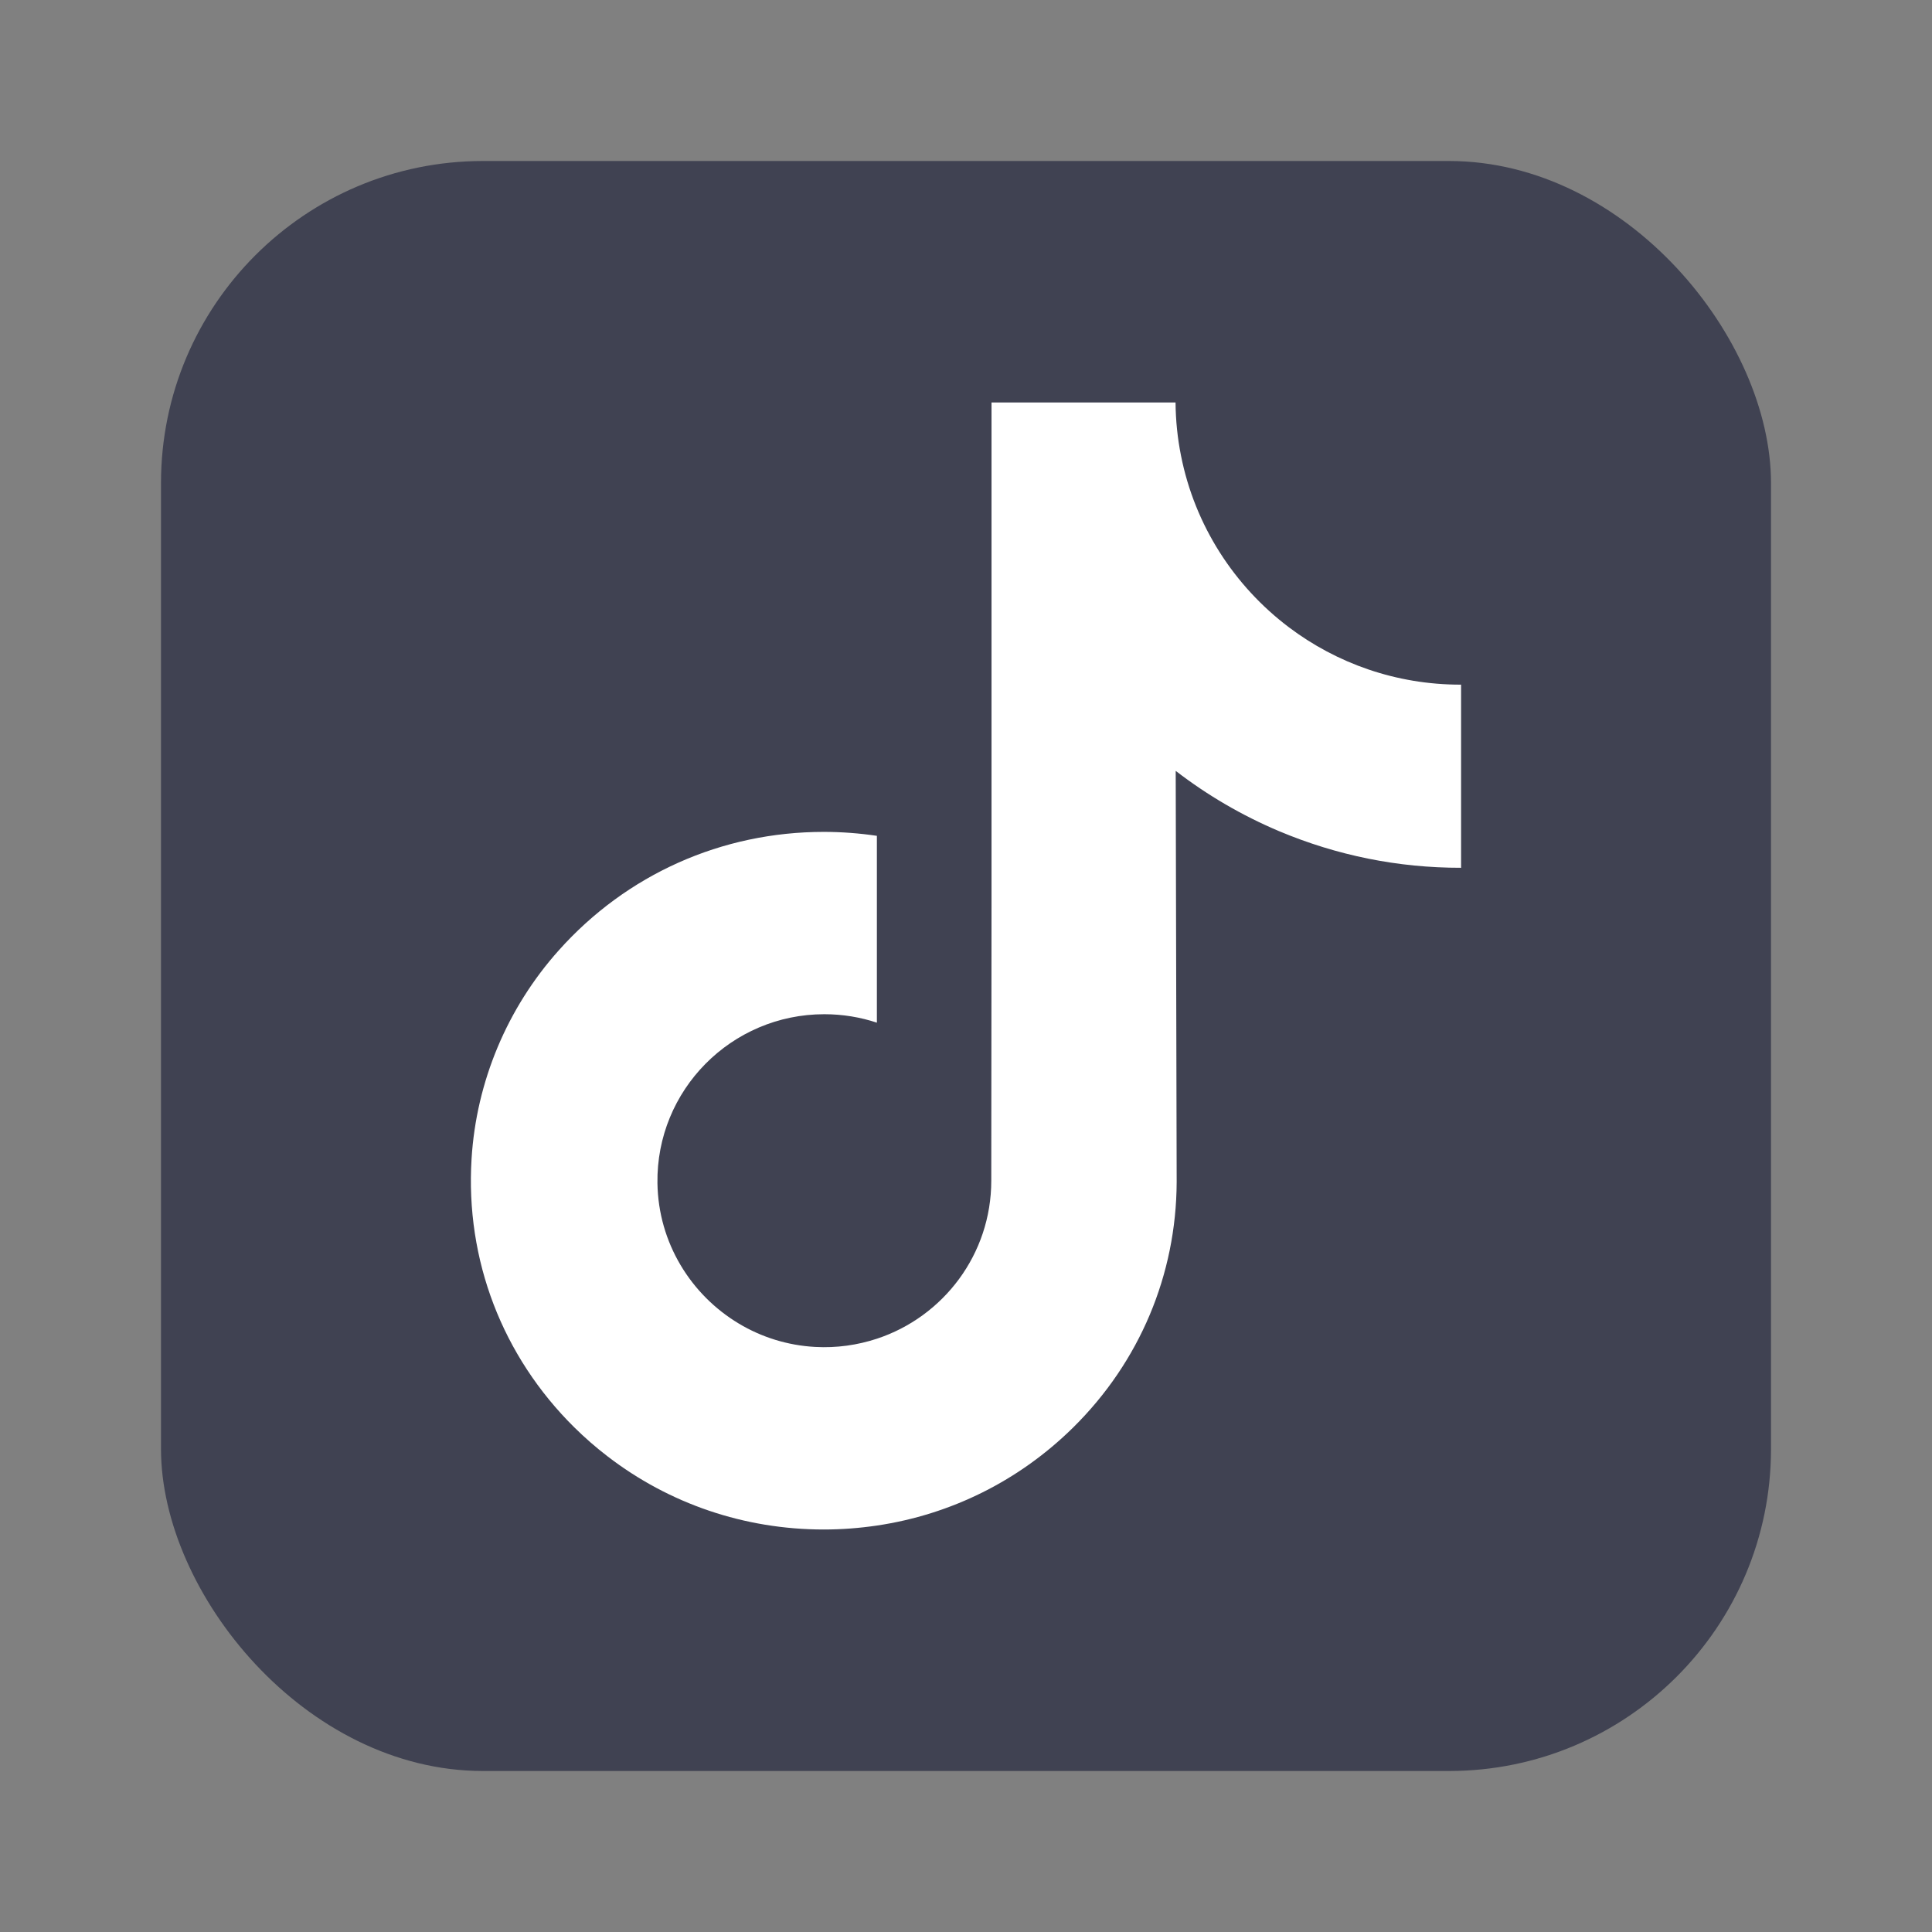
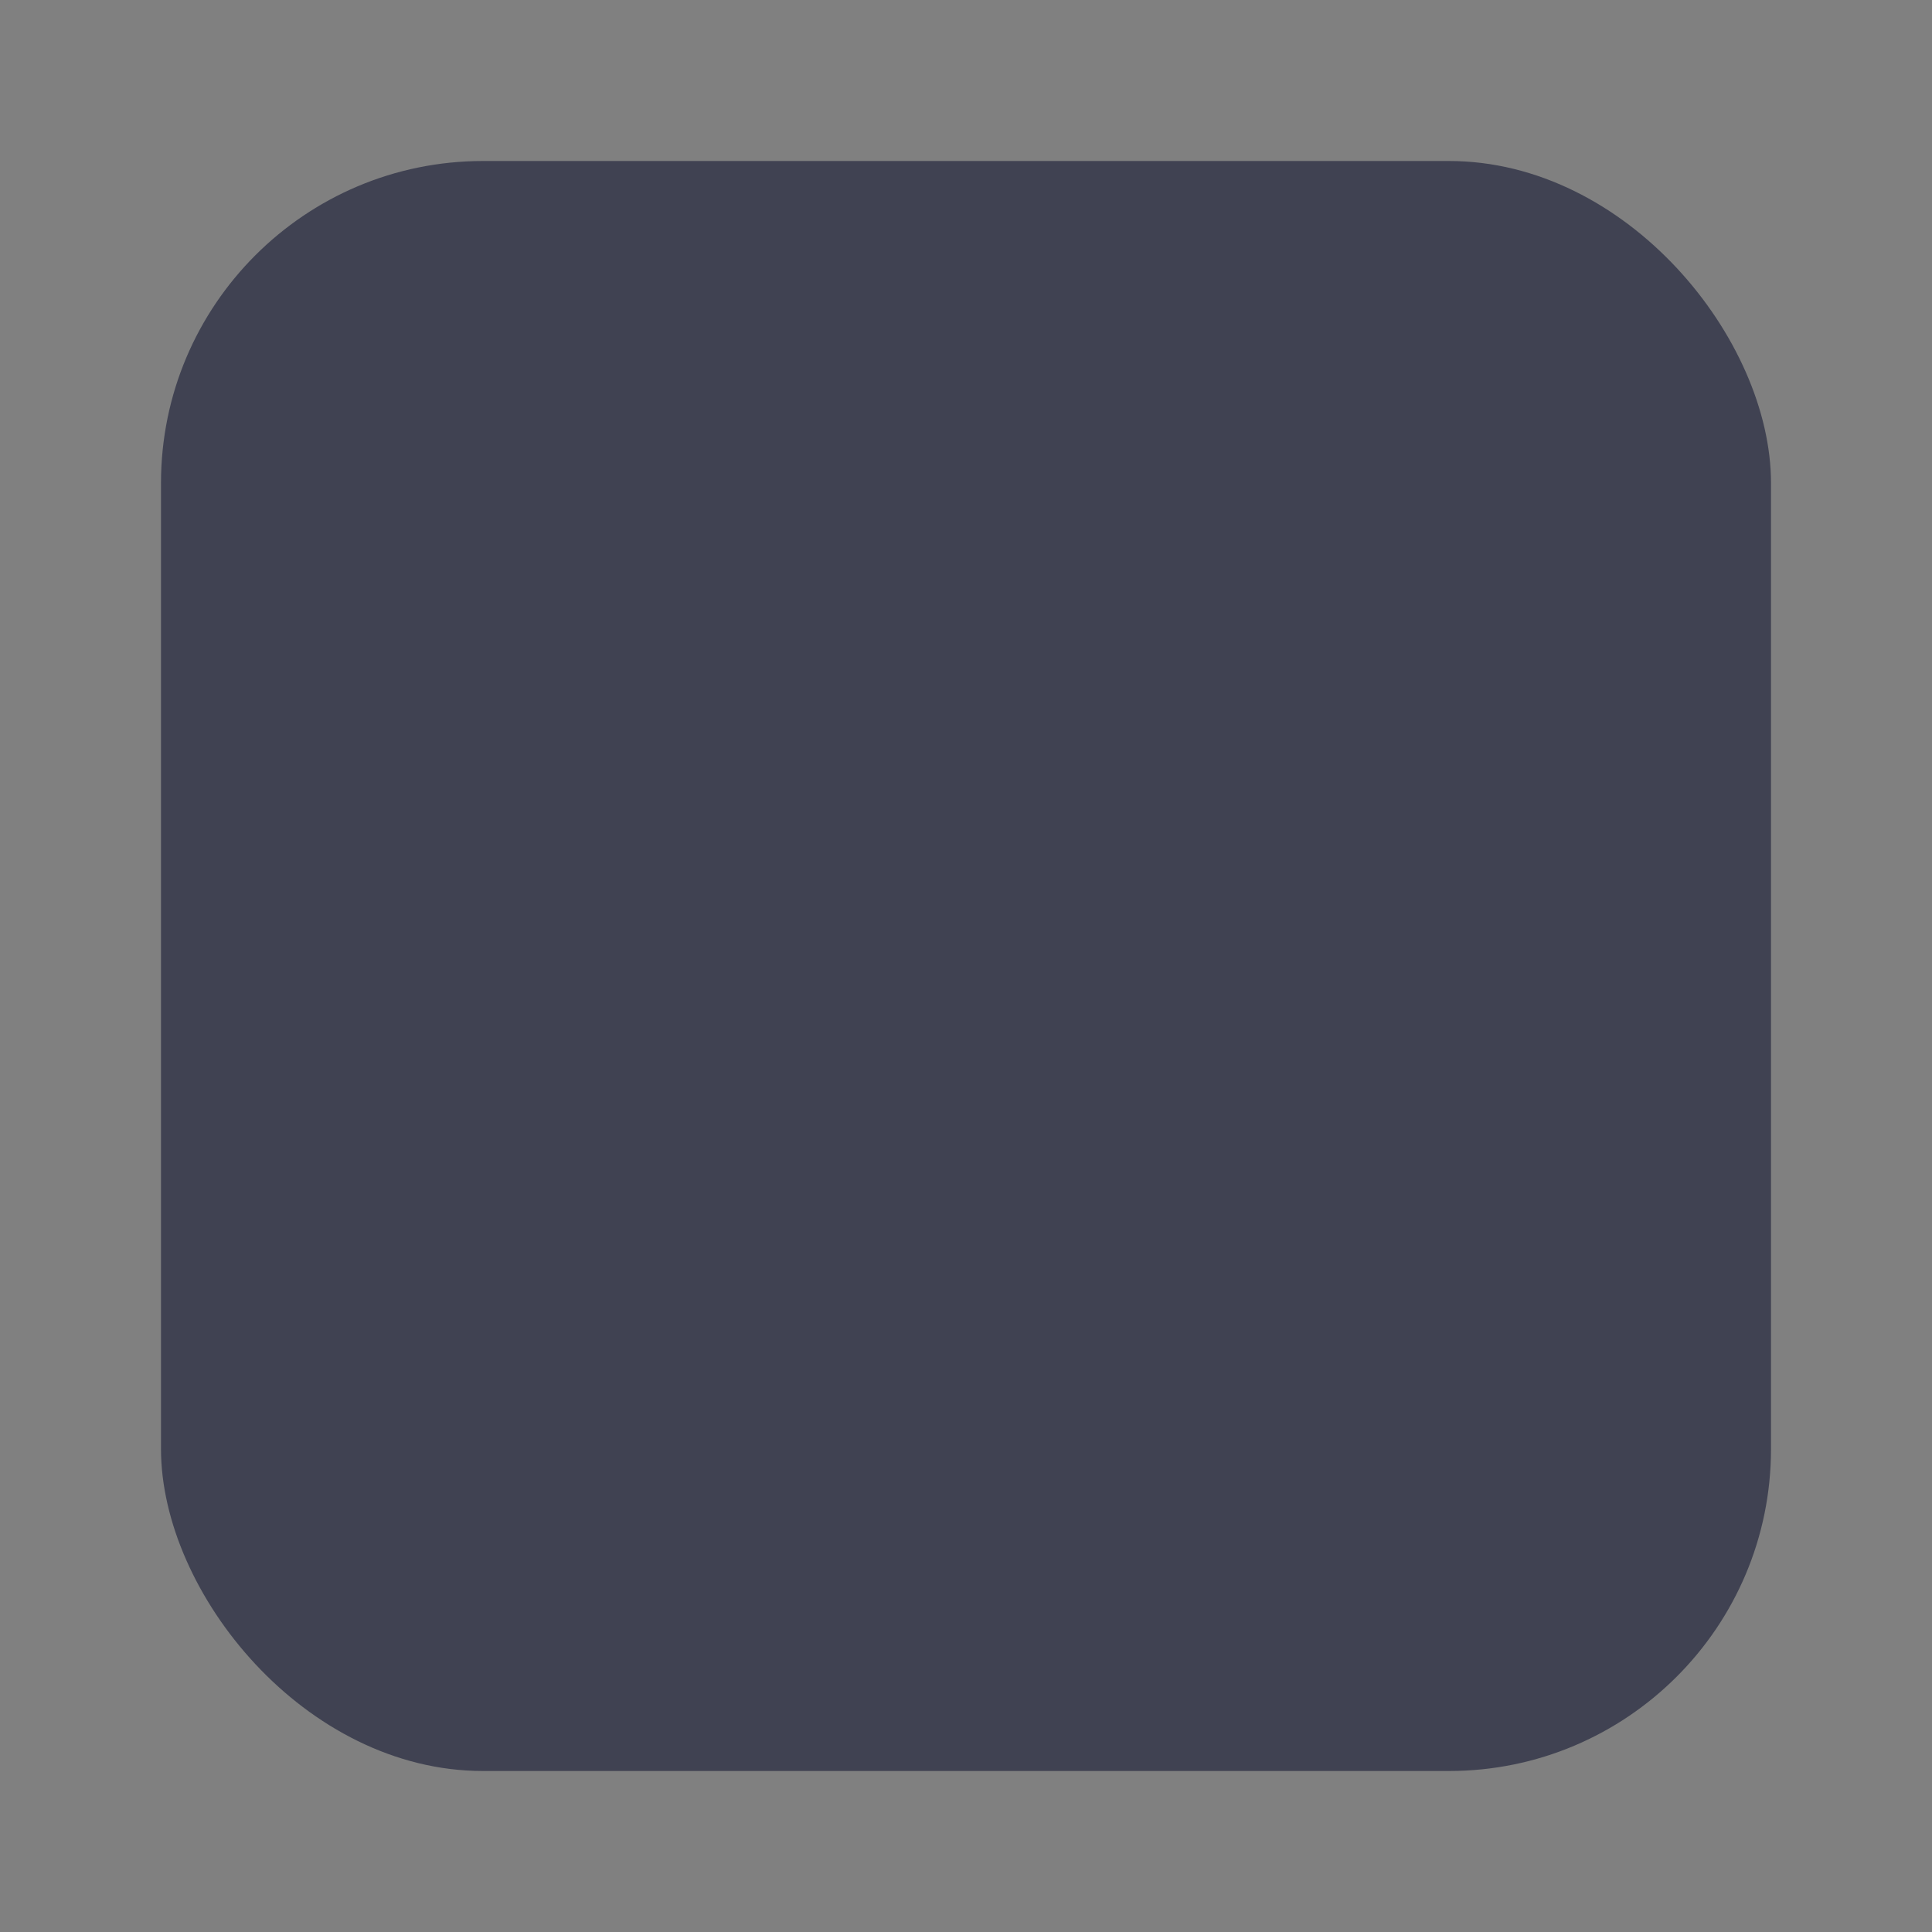
<svg xmlns="http://www.w3.org/2000/svg" width="32" height="32" viewBox="0 0 24 24" fill="none">
  <rect x="0" y="0" width="24" height="24" fill="#808080" stroke="none" />
  <rect x="2" y="2" width="20" height="20" rx="4" fill="#404252" />
-   <path d="M18.143 8.505C17.343 8.505 16.605 8.24 16.012 7.793C15.332 7.28 14.843 6.528 14.671 5.661C14.628 5.447 14.605 5.226 14.603 5H12.317V11.246L12.314 14.667C12.314 15.582 11.718 16.358 10.893 16.63C10.653 16.709 10.394 16.747 10.125 16.732C9.781 16.713 9.458 16.61 9.178 16.442C8.582 16.085 8.178 15.438 8.167 14.698C8.15 13.542 9.085 12.599 10.24 12.599C10.468 12.599 10.688 12.636 10.893 12.704V10.997V10.383C10.676 10.351 10.456 10.334 10.233 10.334C8.968 10.334 7.785 10.86 6.94 11.807C6.3 12.523 5.917 13.437 5.858 14.394C5.78 15.652 6.241 16.848 7.134 17.731C7.265 17.86 7.402 17.98 7.547 18.091C8.312 18.68 9.248 19 10.233 19C10.456 19 10.676 18.983 10.893 18.951C11.813 18.815 12.663 18.393 13.333 17.731C14.157 16.917 14.612 15.836 14.617 14.685L14.605 9.576C14.998 9.879 15.428 10.13 15.889 10.325C16.607 10.627 17.367 10.781 18.15 10.78V9.12V8.504C18.15 8.505 18.144 8.505 18.143 8.505Z" fill="white" />
</svg>